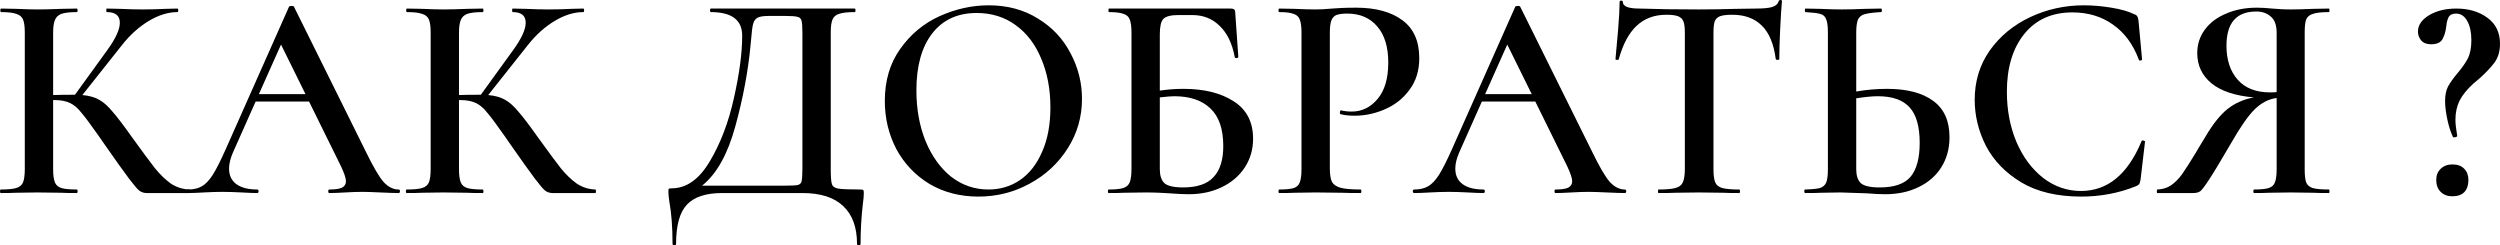
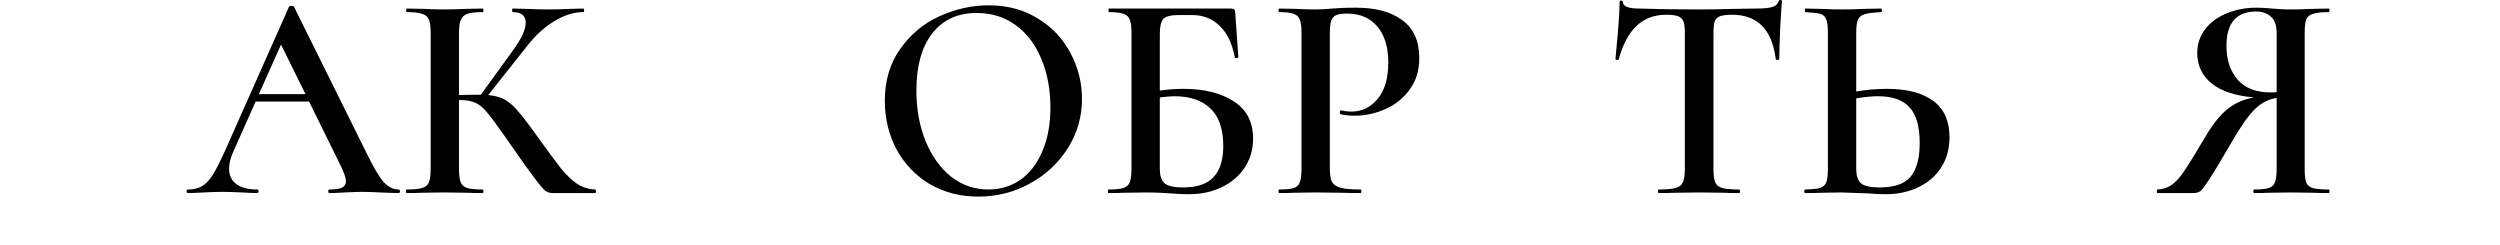
<svg xmlns="http://www.w3.org/2000/svg" viewBox="0 0 186.332 18.282" fill="none">
-   <path d="M14.124 14.124C14.153 14.124 14.168 14.168 14.168 14.256C14.168 14.344 14.153 14.388 14.124 14.388H10.934C10.729 14.388 10.545 14.329 10.384 14.212C10.237 14.095 9.981 13.794 9.614 13.31C9.247 12.826 8.624 11.953 7.744 10.692L7.348 10.12C6.761 9.284 6.329 8.705 6.05 8.382C5.786 8.045 5.507 7.81 5.214 7.678C4.921 7.531 4.532 7.458 4.048 7.458H3.96V12.606C3.96 13.046 4.004 13.376 4.092 13.596C4.18 13.801 4.341 13.941 4.576 14.014C4.811 14.087 5.192 14.124 5.72 14.124C5.764 14.124 5.786 14.168 5.786 14.256C5.786 14.344 5.764 14.388 5.72 14.388C5.221 14.388 4.825 14.381 4.532 14.366L2.794 14.344L1.21 14.366C0.931 14.381 0.55 14.388 0.066 14.388C0.022 14.388 0 14.344 0 14.256C0 14.168 0.022 14.124 0.066 14.124C0.594 14.124 0.975 14.087 1.21 14.014C1.459 13.941 1.628 13.801 1.716 13.596C1.804 13.376 1.848 13.046 1.848 12.606V2.42C1.848 1.98 1.804 1.657 1.716 1.452C1.628 1.247 1.459 1.107 1.21 1.034C0.975 0.946 0.601 0.902 0.088 0.902C0.044 0.902 0.022 0.858 0.022 0.77C0.022 0.682 0.044 0.638 0.088 0.638L1.232 0.66C1.877 0.689 2.398 0.704 2.794 0.704C3.263 0.704 3.85 0.689 4.554 0.66L5.72 0.638C5.764 0.638 5.786 0.682 5.786 0.77C5.786 0.858 5.764 0.902 5.72 0.902C5.207 0.902 4.825 0.946 4.576 1.034C4.341 1.122 4.18 1.276 4.092 1.496C4.004 1.701 3.96 2.024 3.96 2.464V7.084C4.356 7.069 4.847 7.062 5.434 7.062H5.588L8.008 3.718C8.624 2.867 8.932 2.193 8.932 1.694C8.932 1.166 8.609 0.902 7.964 0.902C7.935 0.902 7.92 0.858 7.92 0.77C7.92 0.682 7.935 0.638 7.964 0.638L8.954 0.66C9.57 0.689 10.127 0.704 10.626 0.704C11.169 0.704 11.733 0.689 12.32 0.66L13.222 0.638C13.266 0.638 13.288 0.682 13.288 0.77C13.288 0.858 13.266 0.902 13.222 0.902C12.533 0.902 11.821 1.122 11.088 1.562C10.355 2.002 9.687 2.603 9.086 3.366L6.138 7.084C6.637 7.128 7.055 7.245 7.392 7.436C7.729 7.627 8.059 7.92 8.382 8.316C8.719 8.697 9.211 9.343 9.856 10.252C10.619 11.308 11.183 12.071 11.55 12.54C11.931 13.009 12.327 13.391 12.738 13.684C13.163 13.963 13.625 14.109 14.124 14.124Z" fill="black" />
  <path d="M29.701 14.124C29.775 14.124 29.811 14.168 29.811 14.256C29.811 14.344 29.775 14.388 29.701 14.388C29.423 14.388 28.975 14.373 28.359 14.344C27.743 14.315 27.296 14.3 27.017 14.3C26.651 14.3 26.218 14.315 25.719 14.344C25.221 14.373 24.832 14.388 24.553 14.388C24.495 14.388 24.465 14.344 24.465 14.256C24.465 14.168 24.495 14.124 24.553 14.124C24.979 14.124 25.287 14.08 25.477 13.992C25.683 13.889 25.785 13.728 25.785 13.508C25.785 13.288 25.661 12.914 25.411 12.386L23.035 7.568H19.053L17.359 11.374C17.169 11.814 17.073 12.21 17.073 12.562C17.073 13.075 17.257 13.464 17.623 13.728C17.99 13.992 18.503 14.124 19.163 14.124C19.237 14.124 19.273 14.168 19.273 14.256C19.273 14.344 19.237 14.388 19.163 14.388C18.899 14.388 18.518 14.373 18.019 14.344C17.462 14.315 16.978 14.3 16.567 14.3C16.171 14.3 15.709 14.315 15.181 14.344C14.712 14.373 14.323 14.388 14.015 14.388C13.942 14.388 13.905 14.344 13.905 14.256C13.905 14.168 13.942 14.124 14.015 14.124C14.426 14.124 14.771 14.043 15.049 13.882C15.328 13.721 15.599 13.435 15.863 13.024C16.127 12.599 16.443 11.975 16.809 11.154L21.539 0.506C21.569 0.462 21.635 0.44 21.737 0.44C21.84 0.44 21.899 0.462 21.913 0.506L27.303 11.374C27.817 12.43 28.242 13.156 28.579 13.552C28.931 13.933 29.305 14.124 29.701 14.124ZM19.295 7.018H22.771L20.945 3.322L19.295 7.018Z" fill="black" />
  <path d="M44.374 14.124C44.403 14.124 44.418 14.168 44.418 14.256C44.418 14.344 44.403 14.388 44.374 14.388H41.184C40.979 14.388 40.795 14.329 40.634 14.212C40.487 14.095 40.231 13.794 39.864 13.31C39.497 12.826 38.874 11.953 37.994 10.692L37.598 10.12C37.011 9.284 36.579 8.705 36.3 8.382C36.036 8.045 35.757 7.81 35.464 7.678C35.171 7.531 34.782 7.458 34.298 7.458H34.21V12.606C34.21 13.046 34.254 13.376 34.342 13.596C34.43 13.801 34.591 13.941 34.826 14.014C35.061 14.087 35.442 14.124 35.97 14.124C36.014 14.124 36.036 14.168 36.036 14.256C36.036 14.344 36.014 14.388 35.97 14.388C35.471 14.388 35.075 14.381 34.782 14.366L33.044 14.344L31.46 14.366C31.181 14.381 30.8 14.388 30.316 14.388C30.272 14.388 30.25 14.344 30.25 14.256C30.25 14.168 30.272 14.124 30.316 14.124C30.844 14.124 31.225 14.087 31.46 14.014C31.709 13.941 31.878 13.801 31.966 13.596C32.054 13.376 32.098 13.046 32.098 12.606V2.42C32.098 1.98 32.054 1.657 31.966 1.452C31.878 1.247 31.709 1.107 31.46 1.034C31.225 0.946 30.851 0.902 30.338 0.902C30.294 0.902 30.272 0.858 30.272 0.77C30.272 0.682 30.294 0.638 30.338 0.638L31.482 0.66C32.127 0.689 32.648 0.704 33.044 0.704C33.513 0.704 34.1 0.689 34.804 0.66L35.97 0.638C36.014 0.638 36.036 0.682 36.036 0.77C36.036 0.858 36.014 0.902 35.97 0.902C35.457 0.902 35.075 0.946 34.826 1.034C34.591 1.122 34.43 1.276 34.342 1.496C34.254 1.701 34.21 2.024 34.21 2.464V7.084C34.606 7.069 35.097 7.062 35.684 7.062H35.838L38.258 3.718C38.874 2.867 39.182 2.193 39.182 1.694C39.182 1.166 38.859 0.902 38.214 0.902C38.185 0.902 38.17 0.858 38.17 0.77C38.17 0.682 38.185 0.638 38.214 0.638L39.204 0.66C39.82 0.689 40.377 0.704 40.876 0.704C41.419 0.704 41.983 0.689 42.57 0.66L43.472 0.638C43.516 0.638 43.538 0.682 43.538 0.77C43.538 0.858 43.516 0.902 43.472 0.902C42.783 0.902 42.071 1.122 41.338 1.562C40.605 2.002 39.937 2.603 39.336 3.366L36.388 7.084C36.887 7.128 37.305 7.245 37.642 7.436C37.979 7.627 38.309 7.92 38.632 8.316C38.969 8.697 39.461 9.343 40.106 10.252C40.869 11.308 41.433 12.071 41.8 12.54C42.181 13.009 42.577 13.391 42.988 13.684C43.413 13.963 43.875 14.109 44.374 14.124Z" fill="black" />
-   <path d="M64.118 14.124C64.25 14.124 64.323 14.139 64.338 14.168C64.367 14.183 64.382 14.256 64.382 14.388C64.382 14.593 64.36 14.85 64.316 15.158C64.198 16.17 64.14 17.175 64.14 18.172C64.14 18.245 64.096 18.282 64.008 18.282C63.92 18.282 63.876 18.245 63.876 18.172C63.876 16.94 63.531 16.001 62.842 15.356C62.167 14.711 61.155 14.388 59.806 14.388H53.822C52.619 14.388 51.746 14.674 51.204 15.246C50.661 15.818 50.39 16.793 50.39 18.172C50.39 18.245 50.346 18.282 50.258 18.282C50.17 18.282 50.126 18.245 50.126 18.172C50.126 16.925 50.045 15.869 49.884 15.004C49.84 14.696 49.818 14.461 49.818 14.3C49.818 14.168 49.825 14.095 49.84 14.08C49.869 14.051 49.942 14.036 50.06 14.036C51.16 14.036 52.106 13.369 52.898 12.034C53.704 10.685 54.306 9.108 54.702 7.304C55.112 5.485 55.318 3.938 55.318 2.662C55.318 1.489 54.54 0.902 52.986 0.902C52.942 0.902 52.92 0.858 52.92 0.77C52.92 0.682 52.942 0.638 52.986 0.638H63.7C63.744 0.638 63.766 0.682 63.766 0.77C63.766 0.858 63.744 0.902 63.7 0.902C63.172 0.902 62.783 0.946 62.534 1.034C62.299 1.107 62.138 1.247 62.05 1.452C61.962 1.657 61.918 1.98 61.918 2.42V12.606C61.918 13.178 61.947 13.552 62.006 13.728C62.064 13.904 62.226 14.014 62.49 14.058C62.754 14.102 63.296 14.124 64.118 14.124ZM59.806 2.464C59.806 1.995 59.784 1.687 59.74 1.54C59.696 1.379 59.593 1.283 59.432 1.254C59.285 1.21 58.977 1.188 58.508 1.188H57.298C56.902 1.188 56.623 1.232 56.462 1.32C56.3 1.408 56.19 1.562 56.132 1.782C56.073 2.002 56.022 2.405 55.978 2.992L55.934 3.432C55.758 5.309 55.384 7.297 54.812 9.394C54.24 11.491 53.411 12.973 52.326 13.838H58.398C58.94 13.838 59.285 13.823 59.432 13.794C59.593 13.765 59.696 13.677 59.74 13.53C59.784 13.369 59.806 13.046 59.806 12.562V2.464Z" fill="black" />
  <path d="M72.922 14.652C71.558 14.652 70.341 14.337 69.27 13.706C68.214 13.061 67.392 12.195 66.806 11.11C66.234 10.01 65.948 8.815 65.948 7.524C65.948 6.013 66.329 4.723 67.092 3.652C67.855 2.567 68.83 1.753 70.018 1.21C71.221 0.667 72.445 0.396 73.692 0.396C75.085 0.396 76.31 0.726 77.366 1.386C78.422 2.031 79.229 2.889 79.786 3.96C80.358 5.031 80.644 6.167 80.644 7.37C80.644 8.705 80.292 9.929 79.588 11.044C78.884 12.159 77.938 13.039 76.75 13.684C75.577 14.329 74.301 14.652 72.922 14.652ZM73.67 14.124C74.55 14.124 75.335 13.889 76.024 13.42C76.728 12.936 77.278 12.232 77.674 11.308C78.085 10.384 78.29 9.284 78.29 8.008C78.29 6.659 78.063 5.449 77.608 4.378C77.168 3.307 76.53 2.471 75.694 1.87C74.873 1.269 73.905 0.968 72.79 0.968C71.367 0.968 70.26 1.481 69.468 2.508C68.691 3.52 68.302 4.928 68.302 6.732C68.302 8.125 68.529 9.387 68.984 10.516C69.453 11.645 70.091 12.533 70.898 13.178C71.719 13.809 72.643 14.124 73.67 14.124Z" fill="black" />
  <path d="M88.204 6.622C89.744 6.622 90.99 6.93 91.944 7.546C92.912 8.162 93.396 9.093 93.396 10.34C93.396 11.132 93.19 11.843 92.78 12.474C92.369 13.105 91.797 13.596 91.064 13.948C90.345 14.3 89.524 14.476 88.6 14.476C88.218 14.476 87.749 14.454 87.192 14.41C86.986 14.395 86.722 14.381 86.4 14.366C86.092 14.351 85.747 14.344 85.366 14.344L83.782 14.366C83.503 14.381 83.122 14.388 82.638 14.388C82.594 14.388 82.572 14.344 82.572 14.256C82.572 14.168 82.594 14.124 82.638 14.124C83.136 14.124 83.496 14.087 83.716 14.014C83.95 13.941 84.112 13.801 84.2 13.596C84.288 13.376 84.332 13.046 84.332 12.606V2.42C84.332 1.98 84.288 1.657 84.2 1.452C84.126 1.247 83.972 1.107 83.738 1.034C83.503 0.946 83.144 0.902 82.66 0.902C82.63 0.902 82.616 0.858 82.616 0.77C82.616 0.682 82.63 0.638 82.66 0.638H91.702C91.863 0.638 91.966 0.667 92.01 0.726C92.054 0.77 92.076 0.895 92.076 1.1L92.296 4.246C92.296 4.29 92.252 4.319 92.164 4.334C92.09 4.334 92.046 4.312 92.032 4.268C91.841 3.241 91.467 2.464 90.91 1.936C90.367 1.393 89.685 1.122 88.864 1.122H87.83C87.272 1.122 86.898 1.217 86.708 1.408C86.532 1.599 86.444 1.98 86.444 2.552V6.754C87.03 6.666 87.617 6.622 88.204 6.622ZM88.182 13.97C89.223 13.97 89.978 13.713 90.448 13.2C90.932 12.687 91.174 11.917 91.174 10.89C91.174 9.614 90.851 8.675 90.206 8.074C89.575 7.473 88.68 7.172 87.522 7.172C87.302 7.172 86.942 7.201 86.444 7.26V12.606C86.444 13.075 86.554 13.42 86.774 13.64C87.008 13.86 87.478 13.97 88.182 13.97Z" fill="black" />
  <path d="M99.116 12.518C99.116 12.987 99.167 13.332 99.27 13.552C99.387 13.757 99.6 13.904 99.908 13.992C100.23 14.08 100.729 14.124 101.404 14.124C101.448 14.124 101.47 14.168 101.47 14.256C101.47 14.344 101.448 14.388 101.404 14.388C100.803 14.388 100.333 14.381 99.996 14.366L98.082 14.344L96.498 14.366C96.219 14.381 95.838 14.388 95.354 14.388C95.31 14.388 95.288 14.344 95.288 14.256C95.288 14.168 95.31 14.124 95.354 14.124C95.853 14.124 96.212 14.087 96.432 14.014C96.652 13.941 96.798 13.801 96.872 13.596C96.96 13.391 97.004 13.061 97.004 12.606V2.42C97.004 1.98 96.96 1.657 96.872 1.452C96.798 1.247 96.645 1.107 96.41 1.034C96.19 0.946 95.838 0.902 95.354 0.902C95.31 0.902 95.288 0.858 95.288 0.77C95.288 0.682 95.31 0.638 95.354 0.638L96.498 0.66C97.143 0.689 97.664 0.704 98.06 0.704C98.397 0.704 98.808 0.682 99.292 0.638C99.468 0.623 99.703 0.609 99.996 0.594C100.304 0.579 100.663 0.572 101.074 0.572C102.526 0.572 103.67 0.88 104.506 1.496C105.357 2.112 105.782 3.058 105.782 4.334C105.782 5.258 105.54 6.043 105.056 6.688C104.586 7.333 103.978 7.817 103.23 8.14C102.497 8.463 101.741 8.624 100.964 8.624C100.553 8.624 100.208 8.587 99.93 8.514C99.886 8.514 99.864 8.477 99.864 8.404C99.864 8.36 99.871 8.316 99.886 8.272C99.915 8.228 99.944 8.213 99.974 8.228C100.208 8.287 100.465 8.316 100.744 8.316C101.506 8.316 102.152 8.001 102.68 7.37C103.208 6.739 103.472 5.837 103.472 4.664C103.472 3.505 103.2 2.611 102.658 1.98C102.115 1.335 101.367 1.012 100.414 1.012C100.062 1.012 99.791 1.049 99.6 1.122C99.424 1.195 99.299 1.335 99.226 1.54C99.153 1.731 99.116 2.039 99.116 2.464V12.518Z" fill="black" />
-   <path d="M121.096 14.124C121.169 14.124 121.206 14.168 121.206 14.256C121.206 14.344 121.169 14.388 121.096 14.388C120.817 14.388 120.37 14.373 119.754 14.344C119.138 14.315 118.691 14.3 118.412 14.3C118.045 14.3 117.612 14.315 117.114 14.344C116.615 14.373 116.226 14.388 115.948 14.388C115.889 14.388 115.86 14.344 115.86 14.256C115.86 14.168 115.889 14.124 115.948 14.124C116.373 14.124 116.681 14.08 116.872 13.992C117.077 13.889 117.18 13.728 117.18 13.508C117.18 13.288 117.055 12.914 116.806 12.386L114.43 7.568H110.448L108.754 11.374C108.563 11.814 108.468 12.21 108.468 12.562C108.468 13.075 108.651 13.464 109.018 13.728C109.385 13.992 109.898 14.124 110.558 14.124C110.631 14.124 110.668 14.168 110.668 14.256C110.668 14.344 110.631 14.388 110.558 14.388C110.294 14.388 109.913 14.373 109.414 14.344C108.857 14.315 108.373 14.3 107.962 14.3C107.566 14.3 107.104 14.315 106.576 14.344C106.107 14.373 105.718 14.388 105.41 14.388C105.337 14.388 105.3 14.344 105.3 14.256C105.3 14.168 105.337 14.124 105.41 14.124C105.821 14.124 106.165 14.043 106.444 13.882C106.723 13.721 106.994 13.435 107.258 13.024C107.522 12.599 107.837 11.975 108.204 11.154L112.934 0.506C112.963 0.462 113.029 0.44 113.132 0.44C113.235 0.44 113.293 0.462 113.308 0.506L118.698 11.374C119.211 12.43 119.637 13.156 119.974 13.552C120.326 13.933 120.7 14.124 121.096 14.124ZM110.69 7.018H114.166L112.34 3.322L110.69 7.018Z" fill="black" />
  <path d="M124.19 1.1C123.295 1.1 122.554 1.379 121.968 1.936C121.396 2.479 120.956 3.307 120.648 4.422C120.648 4.451 120.604 4.466 120.516 4.466C120.442 4.466 120.406 4.444 120.406 4.4C120.464 3.828 120.53 3.095 120.604 2.2C120.677 1.291 120.714 0.609 120.714 0.154C120.714 0.081 120.75 0.044 120.824 0.044C120.912 0.044 120.956 0.081 120.956 0.154C120.956 0.477 121.366 0.638 122.188 0.638C123.449 0.682 124.923 0.704 126.61 0.704C127.475 0.704 128.392 0.689 129.36 0.66L130.856 0.638C131.413 0.638 131.816 0.601 132.066 0.528C132.33 0.455 132.498 0.308 132.572 0.088C132.586 0.029 132.63 0 132.704 0C132.777 0 132.814 0.029 132.814 0.088C132.77 0.543 132.726 1.232 132.682 2.156C132.638 3.08 132.616 3.828 132.616 4.4C132.616 4.444 132.572 4.466 132.484 4.466C132.41 4.466 132.366 4.444 132.352 4.4C132.205 3.271 131.86 2.442 131.318 1.914C130.775 1.371 130.042 1.1 129.118 1.1C128.707 1.1 128.399 1.137 128.194 1.21C128.003 1.283 127.871 1.415 127.798 1.606C127.739 1.782 127.71 2.068 127.71 2.464V12.606C127.71 13.061 127.754 13.391 127.842 13.596C127.93 13.801 128.106 13.941 128.37 14.014C128.634 14.087 129.052 14.124 129.624 14.124C129.668 14.124 129.69 14.168 129.69 14.256C129.69 14.344 129.668 14.388 129.624 14.388C129.11 14.388 128.707 14.381 128.414 14.366L126.61 14.344L124.894 14.366C124.586 14.381 124.16 14.388 123.618 14.388C123.588 14.388 123.574 14.344 123.574 14.256C123.574 14.168 123.588 14.124 123.618 14.124C124.19 14.124 124.608 14.087 124.872 14.014C125.15 13.941 125.334 13.801 125.422 13.596C125.524 13.376 125.576 13.046 125.576 12.606V2.42C125.576 2.039 125.539 1.76 125.466 1.584C125.392 1.408 125.26 1.283 125.07 1.21C124.879 1.137 124.586 1.1 124.19 1.1Z" fill="black" />
  <path d="M140.638 6.622C142.134 6.622 143.285 6.923 144.092 7.524C144.899 8.111 145.302 9.013 145.302 10.23C145.302 11.081 145.097 11.829 144.686 12.474C144.29 13.105 143.725 13.596 142.992 13.948C142.273 14.3 141.444 14.476 140.506 14.476C140.139 14.476 139.692 14.454 139.164 14.41C137.932 14.366 137.272 14.344 137.184 14.344L135.776 14.366C135.483 14.381 135.072 14.388 134.544 14.388C134.5 14.388 134.478 14.344 134.478 14.256C134.478 14.168 134.5 14.124 134.544 14.124C135.057 14.109 135.424 14.073 135.644 14.014C135.864 13.941 136.018 13.809 136.106 13.618C136.194 13.413 136.238 13.075 136.238 12.606V2.42C136.238 1.951 136.194 1.621 136.106 1.43C136.033 1.225 135.886 1.093 135.666 1.034C135.446 0.975 135.079 0.931 134.566 0.902C134.536 0.902 134.522 0.858 134.522 0.77C134.522 0.682 134.536 0.638 134.566 0.638L135.644 0.66C136.289 0.689 136.832 0.704 137.272 0.704C137.727 0.704 138.306 0.689 139.01 0.66L140.198 0.638C140.242 0.638 140.264 0.682 140.264 0.77C140.264 0.858 140.242 0.902 140.198 0.902C139.641 0.931 139.237 0.983 138.988 1.056C138.753 1.115 138.585 1.247 138.482 1.452C138.394 1.657 138.35 1.995 138.35 2.464V6.82C139.113 6.688 139.875 6.622 140.638 6.622ZM140.11 13.97C141.18 13.97 141.943 13.706 142.398 13.178C142.852 12.635 143.08 11.792 143.08 10.648C143.08 9.431 142.83 8.551 142.332 8.008C141.833 7.451 141.041 7.172 139.956 7.172C139.56 7.172 139.025 7.223 138.35 7.326V12.606C138.35 13.075 138.46 13.42 138.68 13.64C138.915 13.86 139.391 13.97 140.11 13.97Z" fill="black" />
-   <path d="M155.32 0.396C155.98 0.396 156.662 0.455 157.366 0.572C158.085 0.689 158.65 0.851 159.06 1.056C159.192 1.1 159.273 1.159 159.302 1.232C159.346 1.291 159.376 1.401 159.39 1.562L159.654 4.422C159.654 4.466 159.618 4.495 159.544 4.51C159.471 4.525 159.427 4.503 159.412 4.444C158.987 3.3 158.342 2.427 157.476 1.826C156.626 1.225 155.621 0.924 154.462 0.924C152.937 0.924 151.742 1.459 150.876 2.53C150.011 3.601 149.578 5.038 149.578 6.842C149.578 8.191 149.813 9.431 150.282 10.56C150.766 11.689 151.426 12.584 152.262 13.244C153.113 13.904 154.059 14.234 155.1 14.234C157.08 14.234 158.584 13.002 159.61 10.538C159.625 10.479 159.669 10.457 159.742 10.472C159.83 10.487 159.874 10.516 159.874 10.56L159.544 13.376C159.515 13.552 159.478 13.669 159.434 13.728C159.405 13.772 159.324 13.823 159.192 13.882C157.916 14.395 156.56 14.652 155.122 14.652C153.333 14.652 151.844 14.3 150.656 13.596C149.468 12.877 148.588 11.968 148.016 10.868C147.459 9.768 147.18 8.624 147.18 7.436C147.18 6.057 147.554 4.833 148.302 3.762C149.065 2.691 150.07 1.863 151.316 1.276C152.563 0.689 153.898 0.396 155.32 0.396Z" fill="black" />
  <path d="M173.579 14.124C173.609 14.124 173.623 14.168 173.623 14.256C173.623 14.344 173.609 14.388 173.579 14.388C173.066 14.388 172.662 14.381 172.369 14.366L170.741 14.344L169.135 14.366C168.857 14.381 168.482 14.388 168.013 14.388C167.969 14.388 167.947 14.344 167.947 14.256C167.947 14.168 167.969 14.124 168.013 14.124C168.512 14.124 168.871 14.087 169.091 14.014C169.326 13.941 169.48 13.801 169.553 13.596C169.641 13.391 169.685 13.061 169.685 12.606V7.304C169.099 7.377 168.556 7.656 168.057 8.14C167.573 8.609 166.979 9.46 166.275 10.692C165.542 11.953 165.007 12.841 164.669 13.354C164.347 13.853 164.119 14.153 163.987 14.256C163.855 14.344 163.686 14.388 163.481 14.388H160.797C160.768 14.388 160.753 14.344 160.753 14.256C160.753 14.168 160.768 14.124 160.797 14.124C161.178 14.109 161.516 14.007 161.809 13.816C162.102 13.611 162.374 13.339 162.623 13.002C162.872 12.65 163.224 12.1 163.679 11.352C163.767 11.191 163.987 10.824 164.339 10.252C164.911 9.269 165.476 8.558 166.033 8.118C166.591 7.678 167.243 7.392 167.991 7.26C166.613 7.143 165.564 6.798 164.845 6.226C164.127 5.639 163.767 4.884 163.767 3.96C163.767 3.3 163.958 2.713 164.339 2.2C164.721 1.687 165.249 1.291 165.923 1.012C166.598 0.719 167.36 0.572 168.211 0.572C168.534 0.572 168.915 0.594 169.355 0.638C169.531 0.653 169.736 0.667 169.971 0.682C170.206 0.697 170.463 0.704 170.741 0.704C171.152 0.704 171.694 0.689 172.369 0.66L173.579 0.638C173.609 0.638 173.623 0.682 173.623 0.77C173.623 0.858 173.609 0.902 173.579 0.902C173.037 0.902 172.64 0.946 172.391 1.034C172.142 1.107 171.973 1.247 171.885 1.452C171.812 1.657 171.775 1.98 171.775 2.42V12.606C171.775 13.061 171.812 13.391 171.885 13.596C171.973 13.801 172.135 13.941 172.369 14.014C172.618 14.087 173.022 14.124 173.579 14.124ZM165.945 3.41C165.945 4.466 166.224 5.309 166.781 5.94C167.338 6.571 168.145 6.886 169.201 6.886C169.407 6.886 169.568 6.879 169.685 6.864V2.464C169.685 1.877 169.538 1.467 169.245 1.232C168.966 0.983 168.607 0.858 168.167 0.858C166.686 0.858 165.945 1.709 165.945 3.41Z" fill="black" />
-   <path d="M183.053 1.012C182.789 1.012 182.606 1.1 182.503 1.276C182.416 1.437 182.357 1.665 182.328 1.958C182.284 2.339 182.188 2.662 182.042 2.926C181.895 3.175 181.616 3.3 181.206 3.3C180.868 3.3 180.619 3.205 180.458 3.014C180.296 2.823 180.216 2.603 180.216 2.354C180.216 1.885 180.487 1.481 181.03 1.144C181.587 0.807 182.269 0.638 183.075 0.638C184 0.638 184.77 0.865 185.386 1.32C186.016 1.775 186.332 2.42 186.332 3.256C186.332 3.813 186.2 4.275 185.936 4.642C185.672 5.009 185.275 5.427 184.747 5.896L184.352 6.226C183.882 6.651 183.538 7.077 183.317 7.502C183.112 7.927 183.01 8.404 183.01 8.932C183.01 9.211 183.053 9.607 183.142 10.12C183.156 10.164 183.105 10.201 182.988 10.23C182.885 10.245 182.826 10.23 182.812 10.186C182.636 9.79 182.496 9.343 182.394 8.844C182.291 8.331 182.239 7.898 182.239 7.546C182.239 7.091 182.313 6.725 182.46 6.446C182.621 6.153 182.856 5.823 183.164 5.456C183.501 5.06 183.758 4.693 183.934 4.356C184.11 4.004 184.197 3.549 184.197 2.992C184.197 2.405 184.095 1.929 183.889 1.562C183.684 1.195 183.406 1.012 183.053 1.012ZM182.789 14.63C182.423 14.63 182.13 14.52 181.91 14.3C181.689 14.08 181.58 13.787 181.58 13.42C181.58 13.068 181.689 12.789 181.91 12.584C182.13 12.364 182.423 12.254 182.789 12.254C183.171 12.254 183.464 12.364 183.67 12.584C183.875 12.789 183.978 13.068 183.978 13.42C183.978 13.801 183.875 14.102 183.67 14.322C183.464 14.527 183.171 14.63 182.789 14.63Z" fill="black" />
</svg>